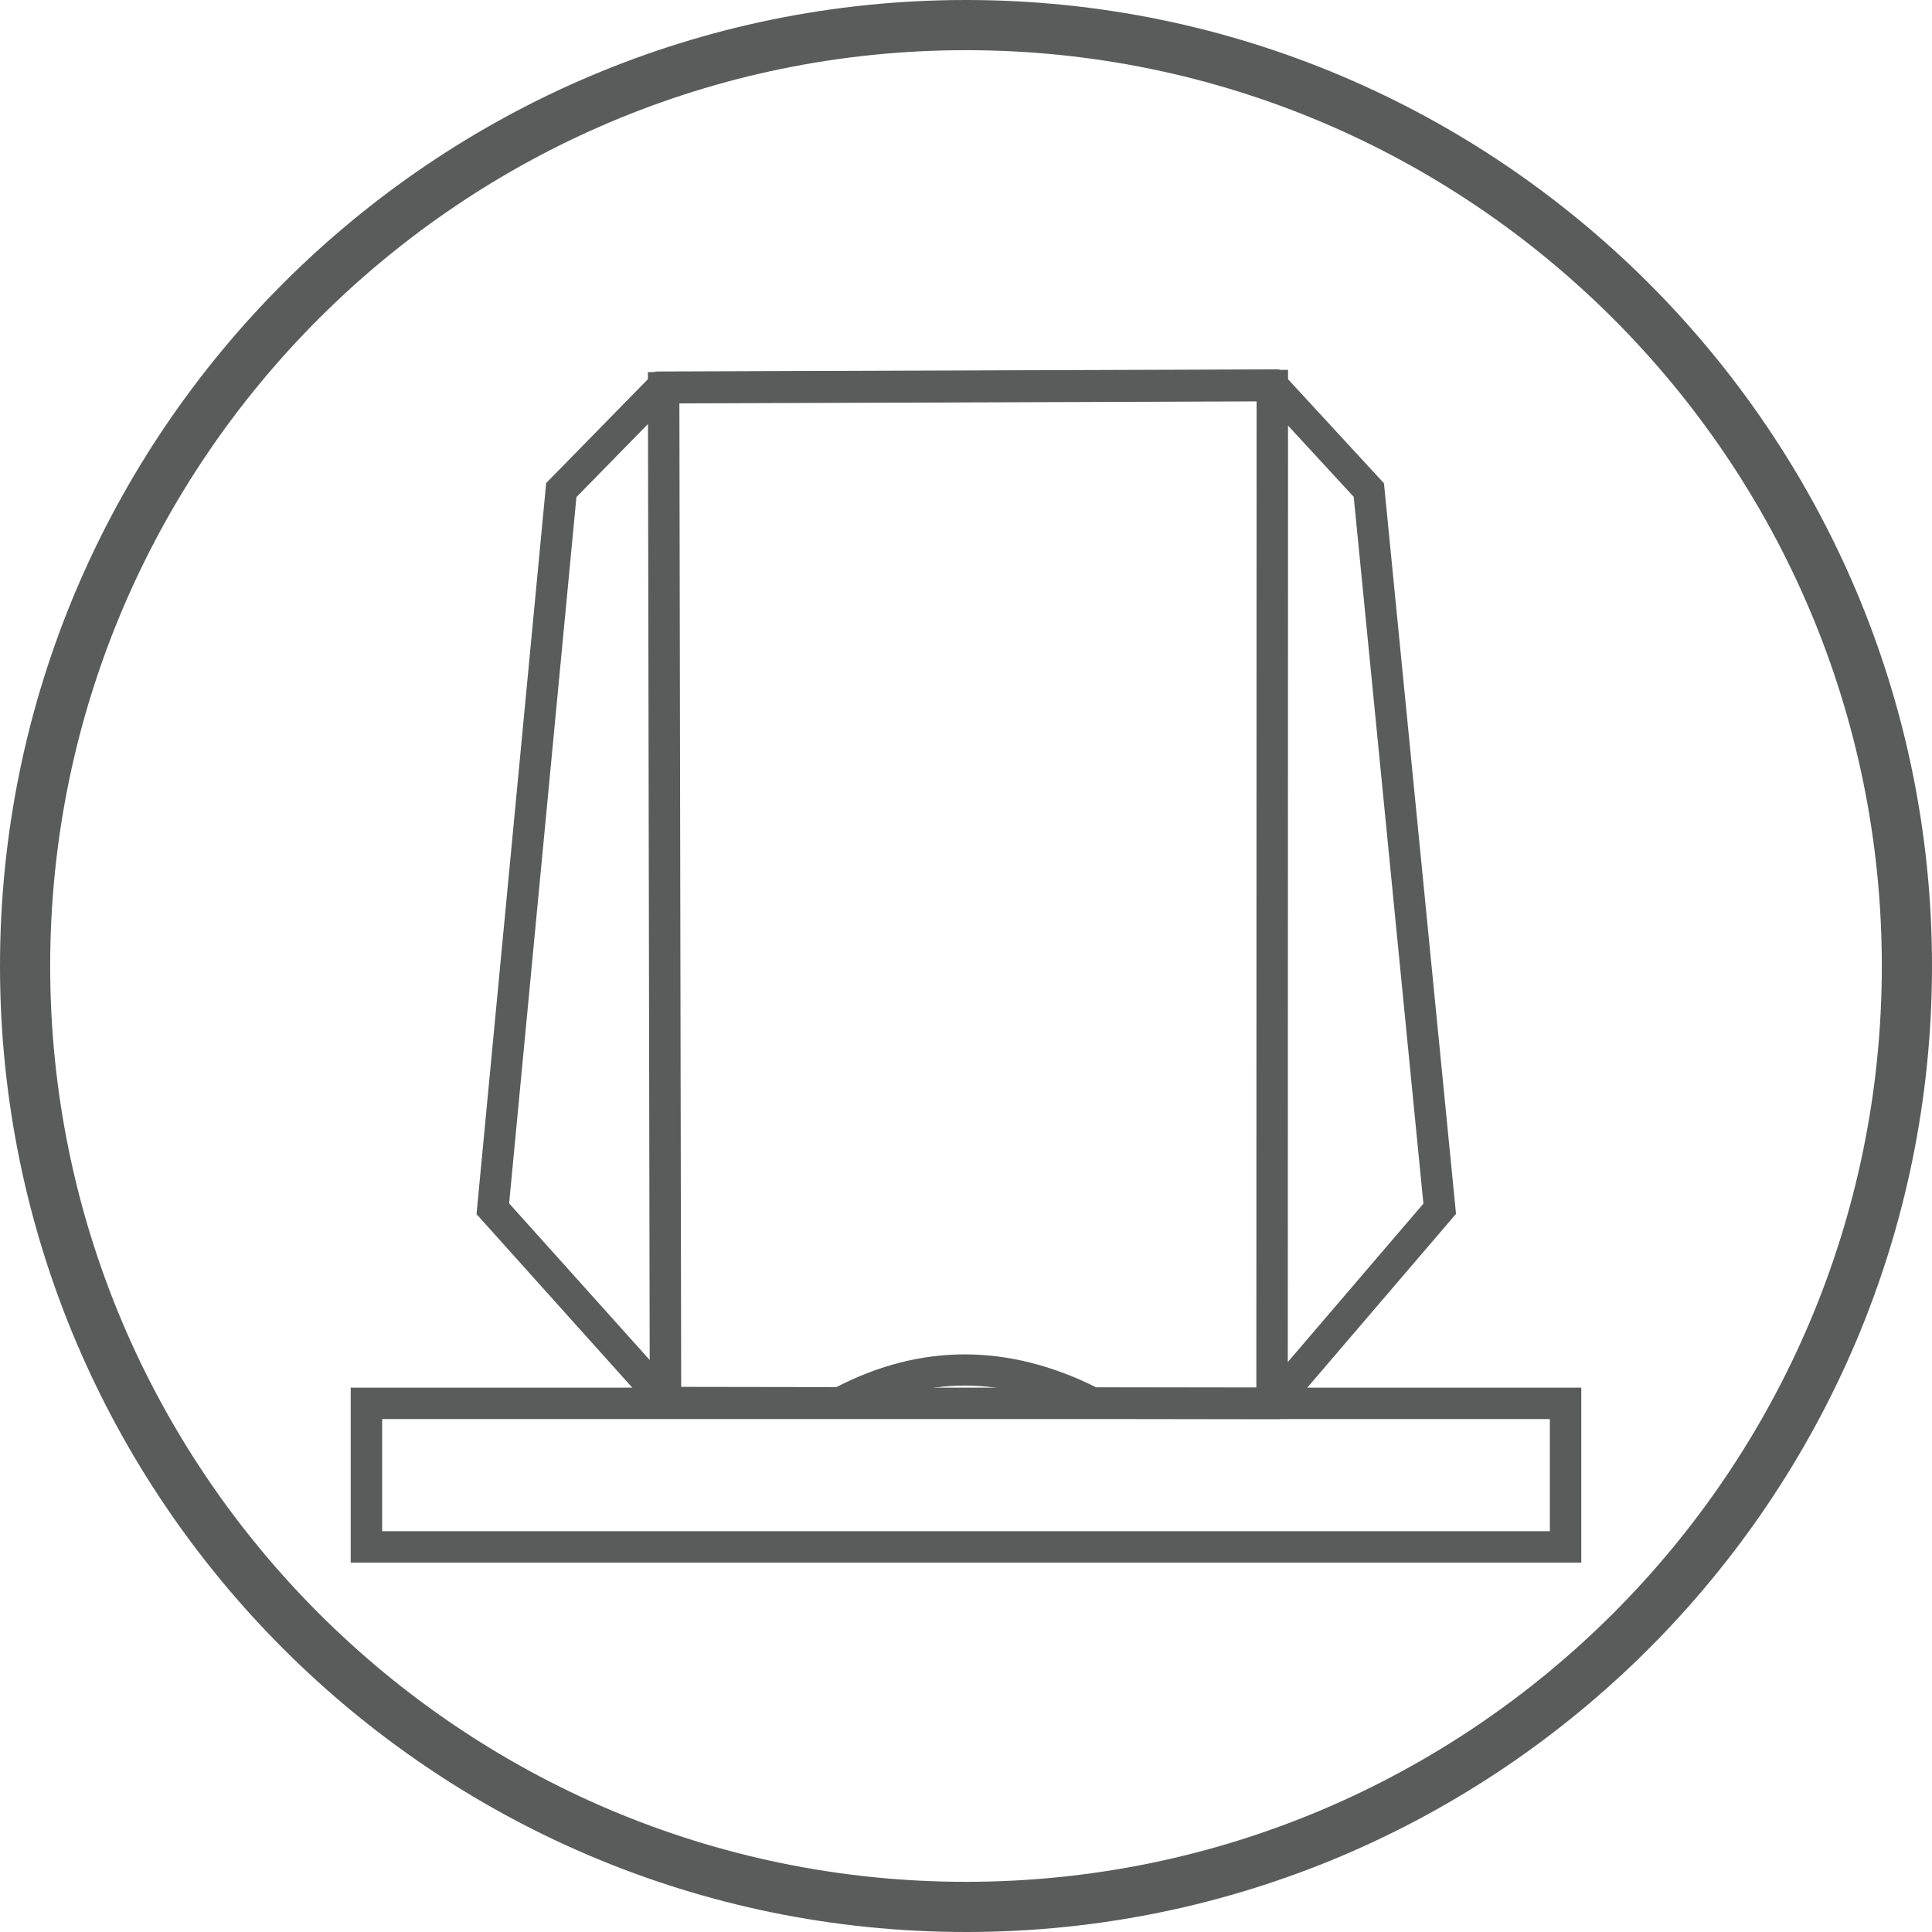
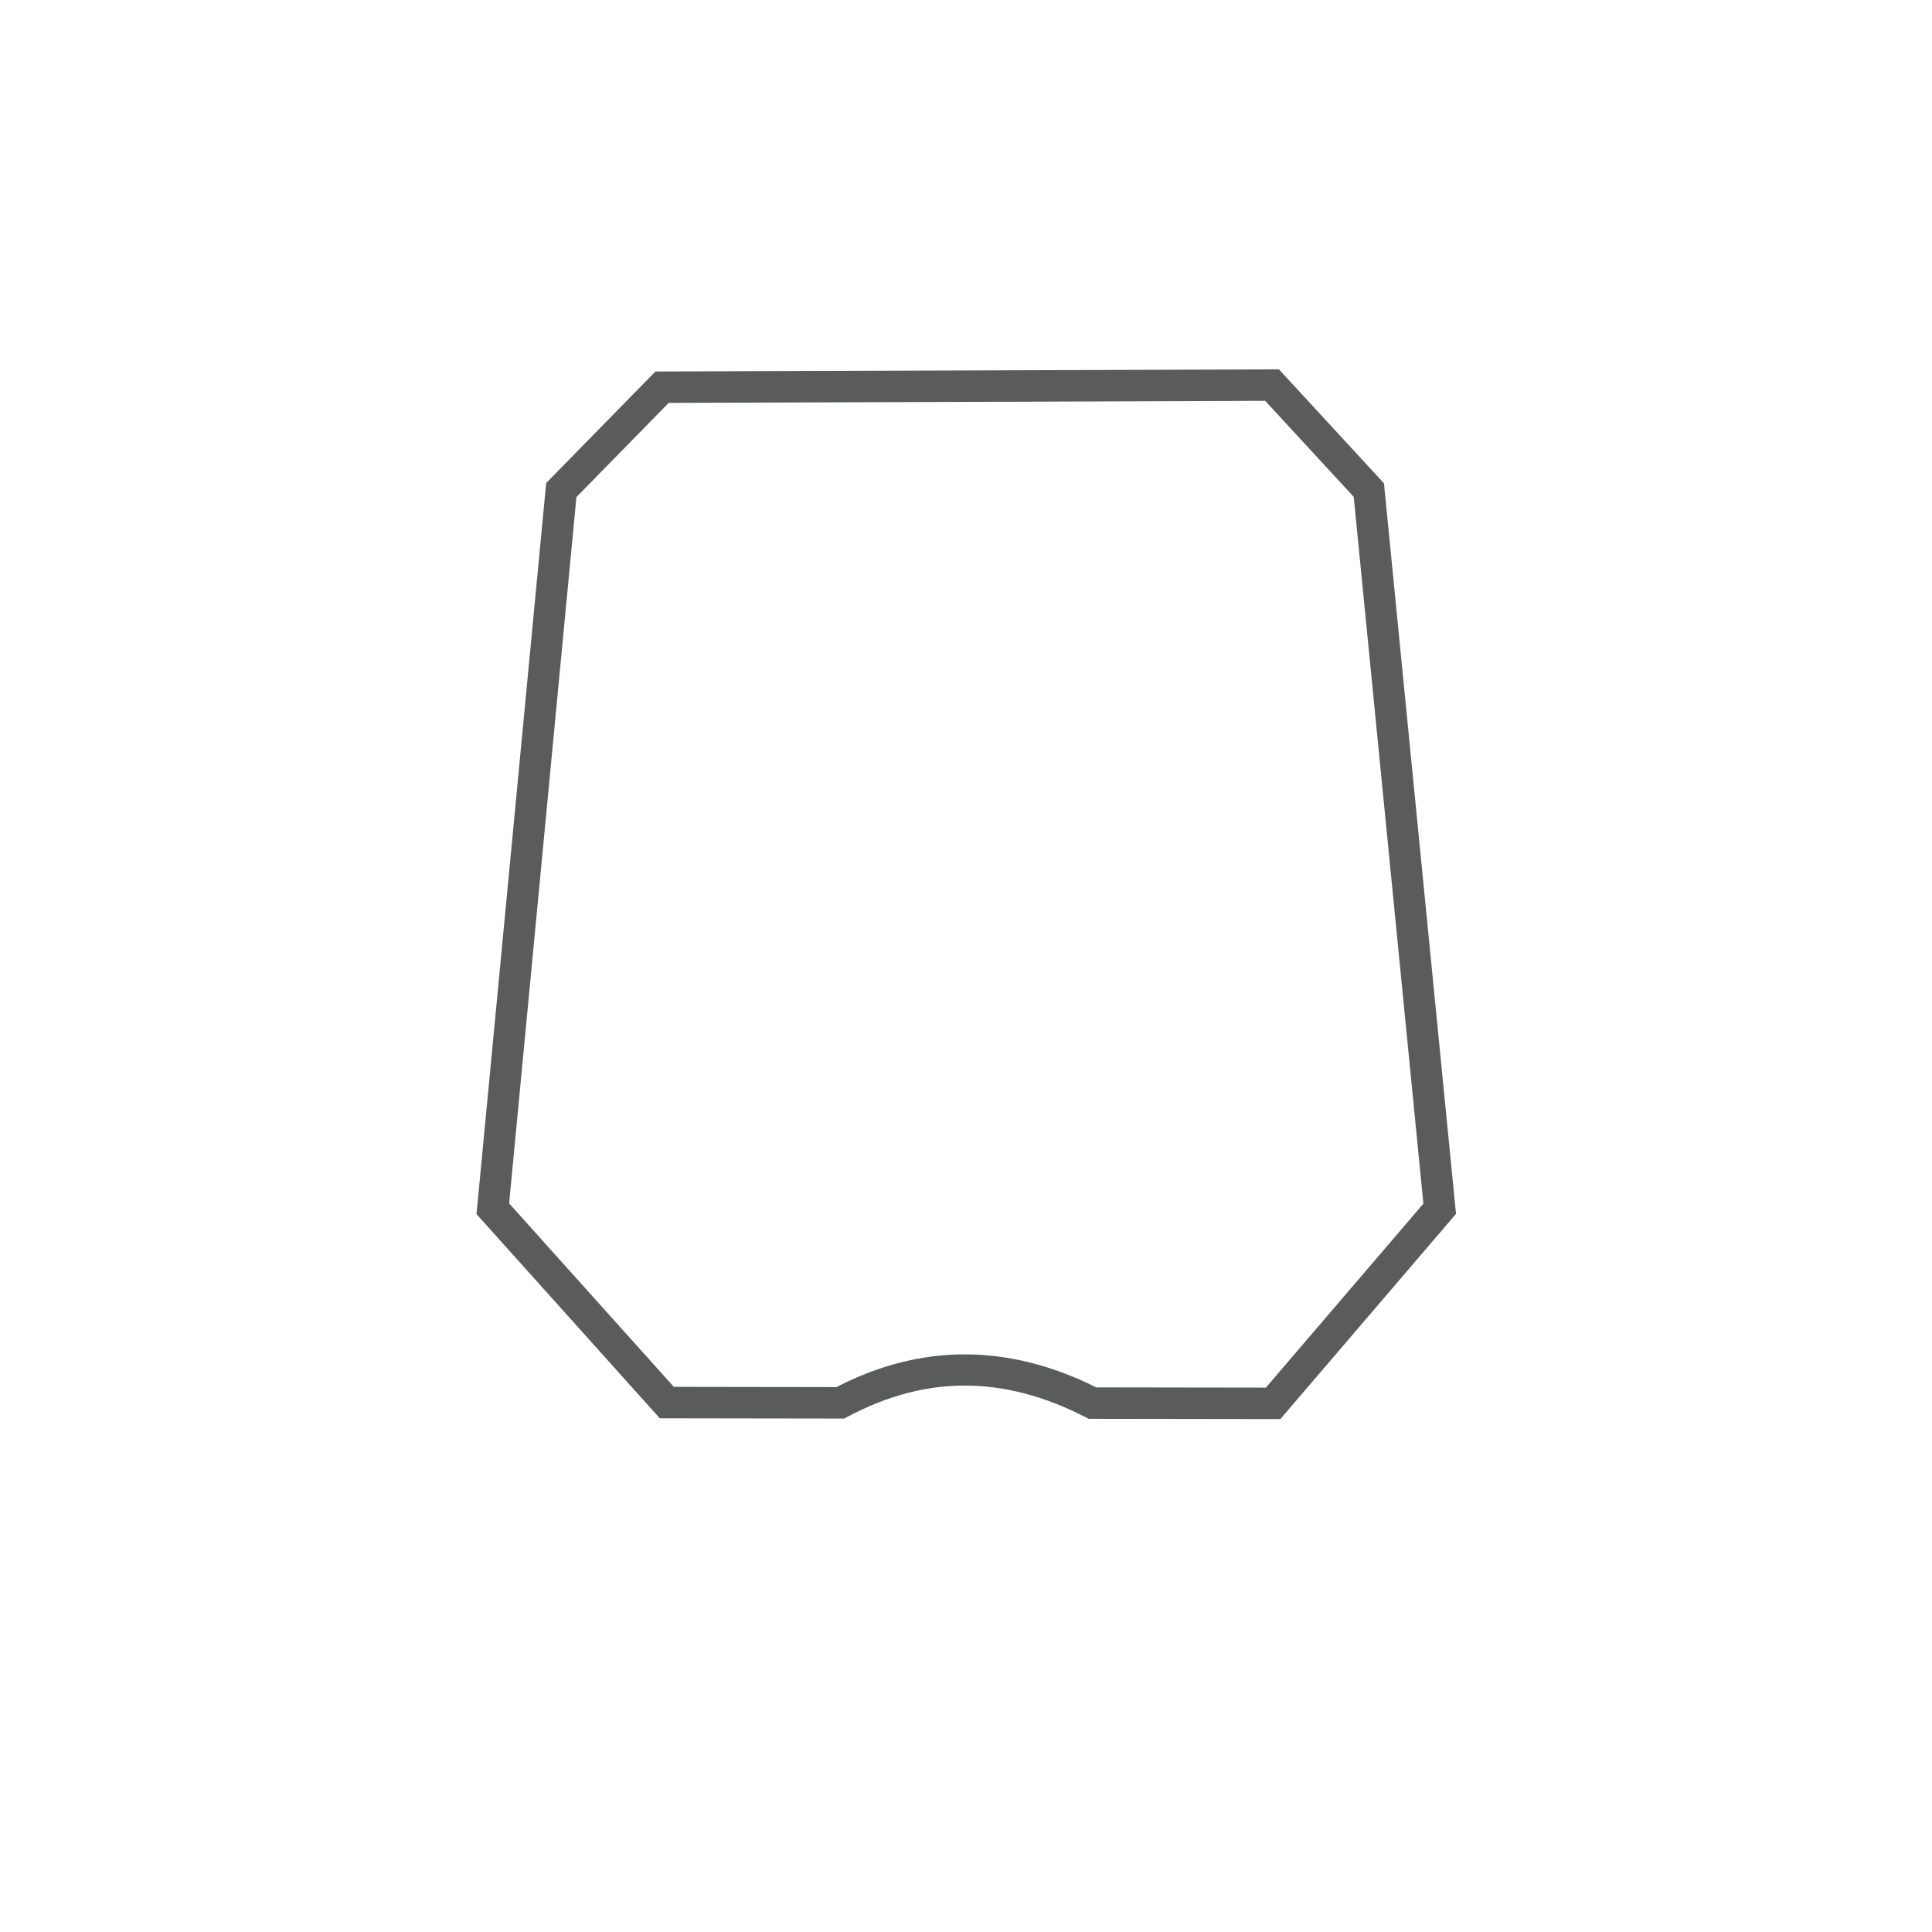
<svg xmlns="http://www.w3.org/2000/svg" id="레이어_1" data-name="레이어 1" viewBox="0 0 500 500">
  <defs>
    <style>.cls-1,.cls-2{fill:#5a5b5b;}.cls-1{stroke:#5a5b5b;stroke-miterlimit:10;}</style>
  </defs>
  <path class="cls-1" d="M331.124,366.761l-49.244-.073-.763-.394c-21.304-10.914-41.581-10.945-61.979-.091l-.789.418-47.373-.073L123.841,314.044,141.833,125.232,169.832,96.643l1.493-.003,159.443-.554,26.919,29.202L376.295,313.988Zm-47.525-7.21,44.242.066,41.052-47.957-18.073-183.292L327.65,103.236l-154.807.537L148.698,128.424,131.243,311.604l42.921,47.814,42.419.066C238.389,348.166,260.93,348.194,283.6,359.551Z" />
-   <polygon class="cls-1" points="168.66 363.265 168.174 96.789 332.847 96.214 332.778 363.258 325.641 363.258 325.707 103.379 175.324 103.898 175.797 363.251 168.66 363.265" />
-   <path class="cls-1" d="M408.736,403.915H91.264V359.62H408.736ZM98.401,396.778H401.599V366.757H98.401Z" />
-   <path class="cls-2" d="M250,500C112.149,500,0,387.851,0,250S112.149,0,250,0,500,112.149,500,250,387.851,500,250,500Zm0-487.013C119.311,12.987,12.987,119.31,12.987,250S119.311,487.013,250,487.013,487.013,380.69,487.013,250,380.689,12.987,250,12.987Z" />
</svg>